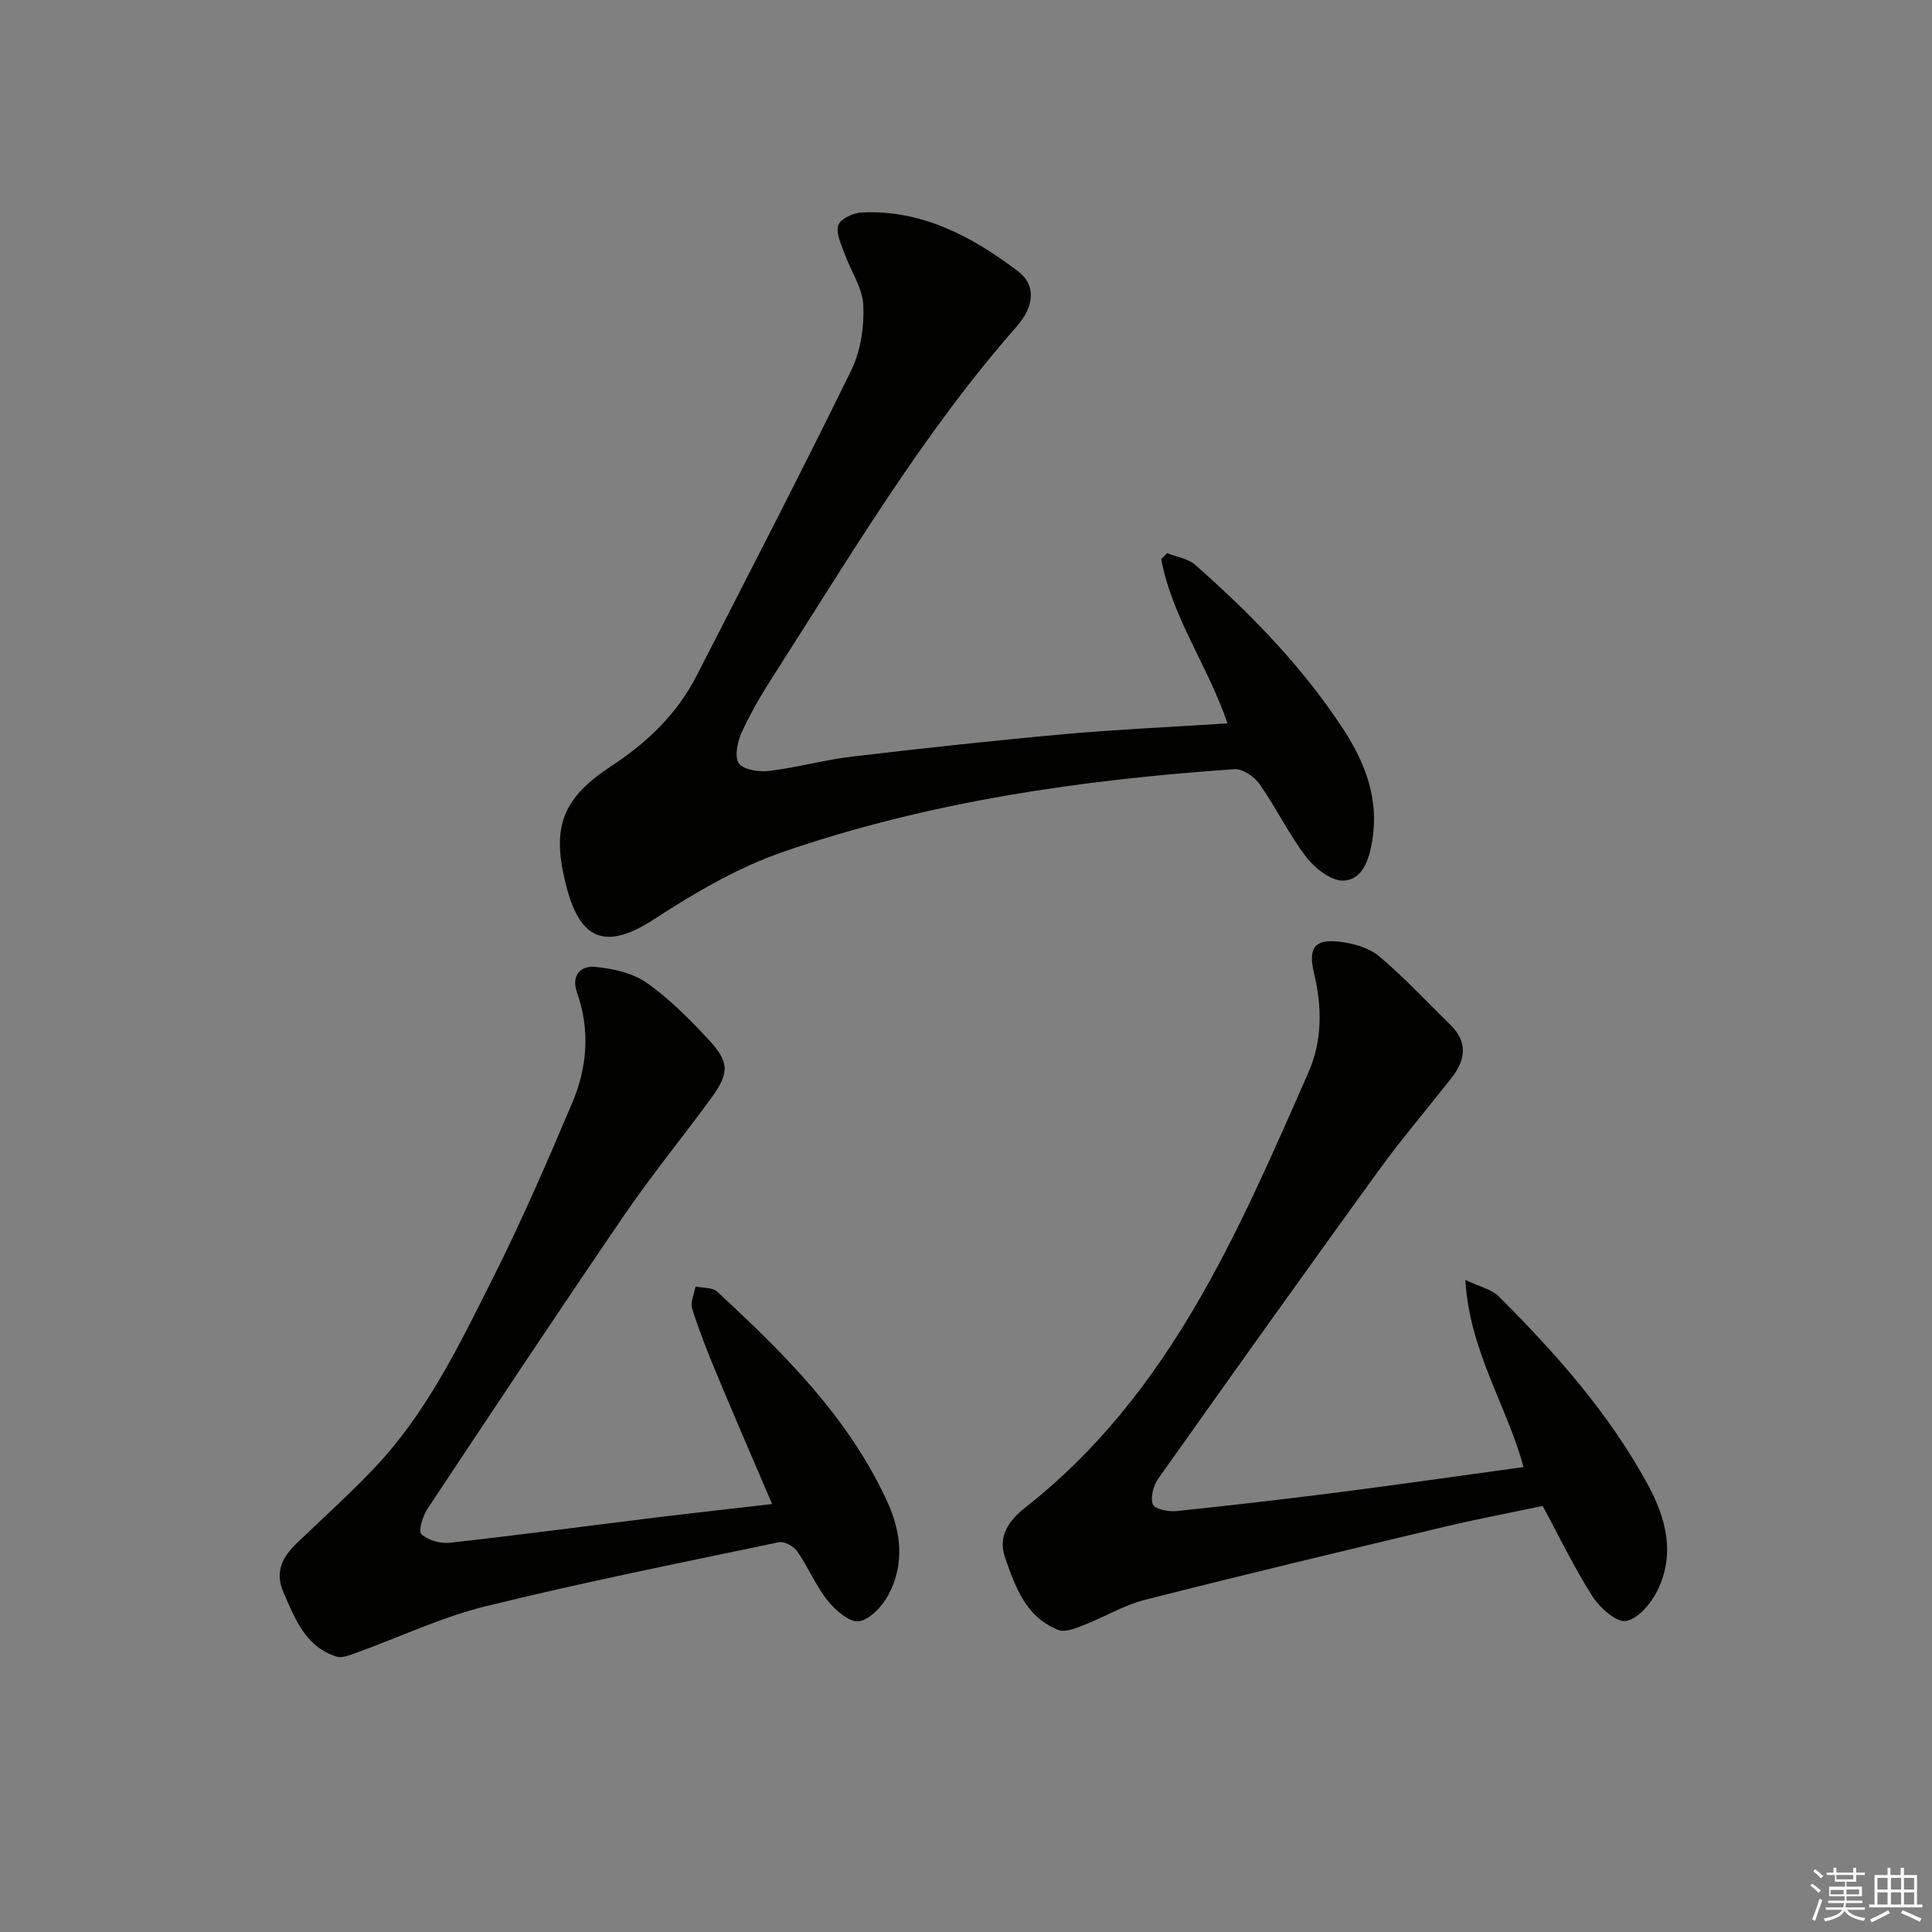
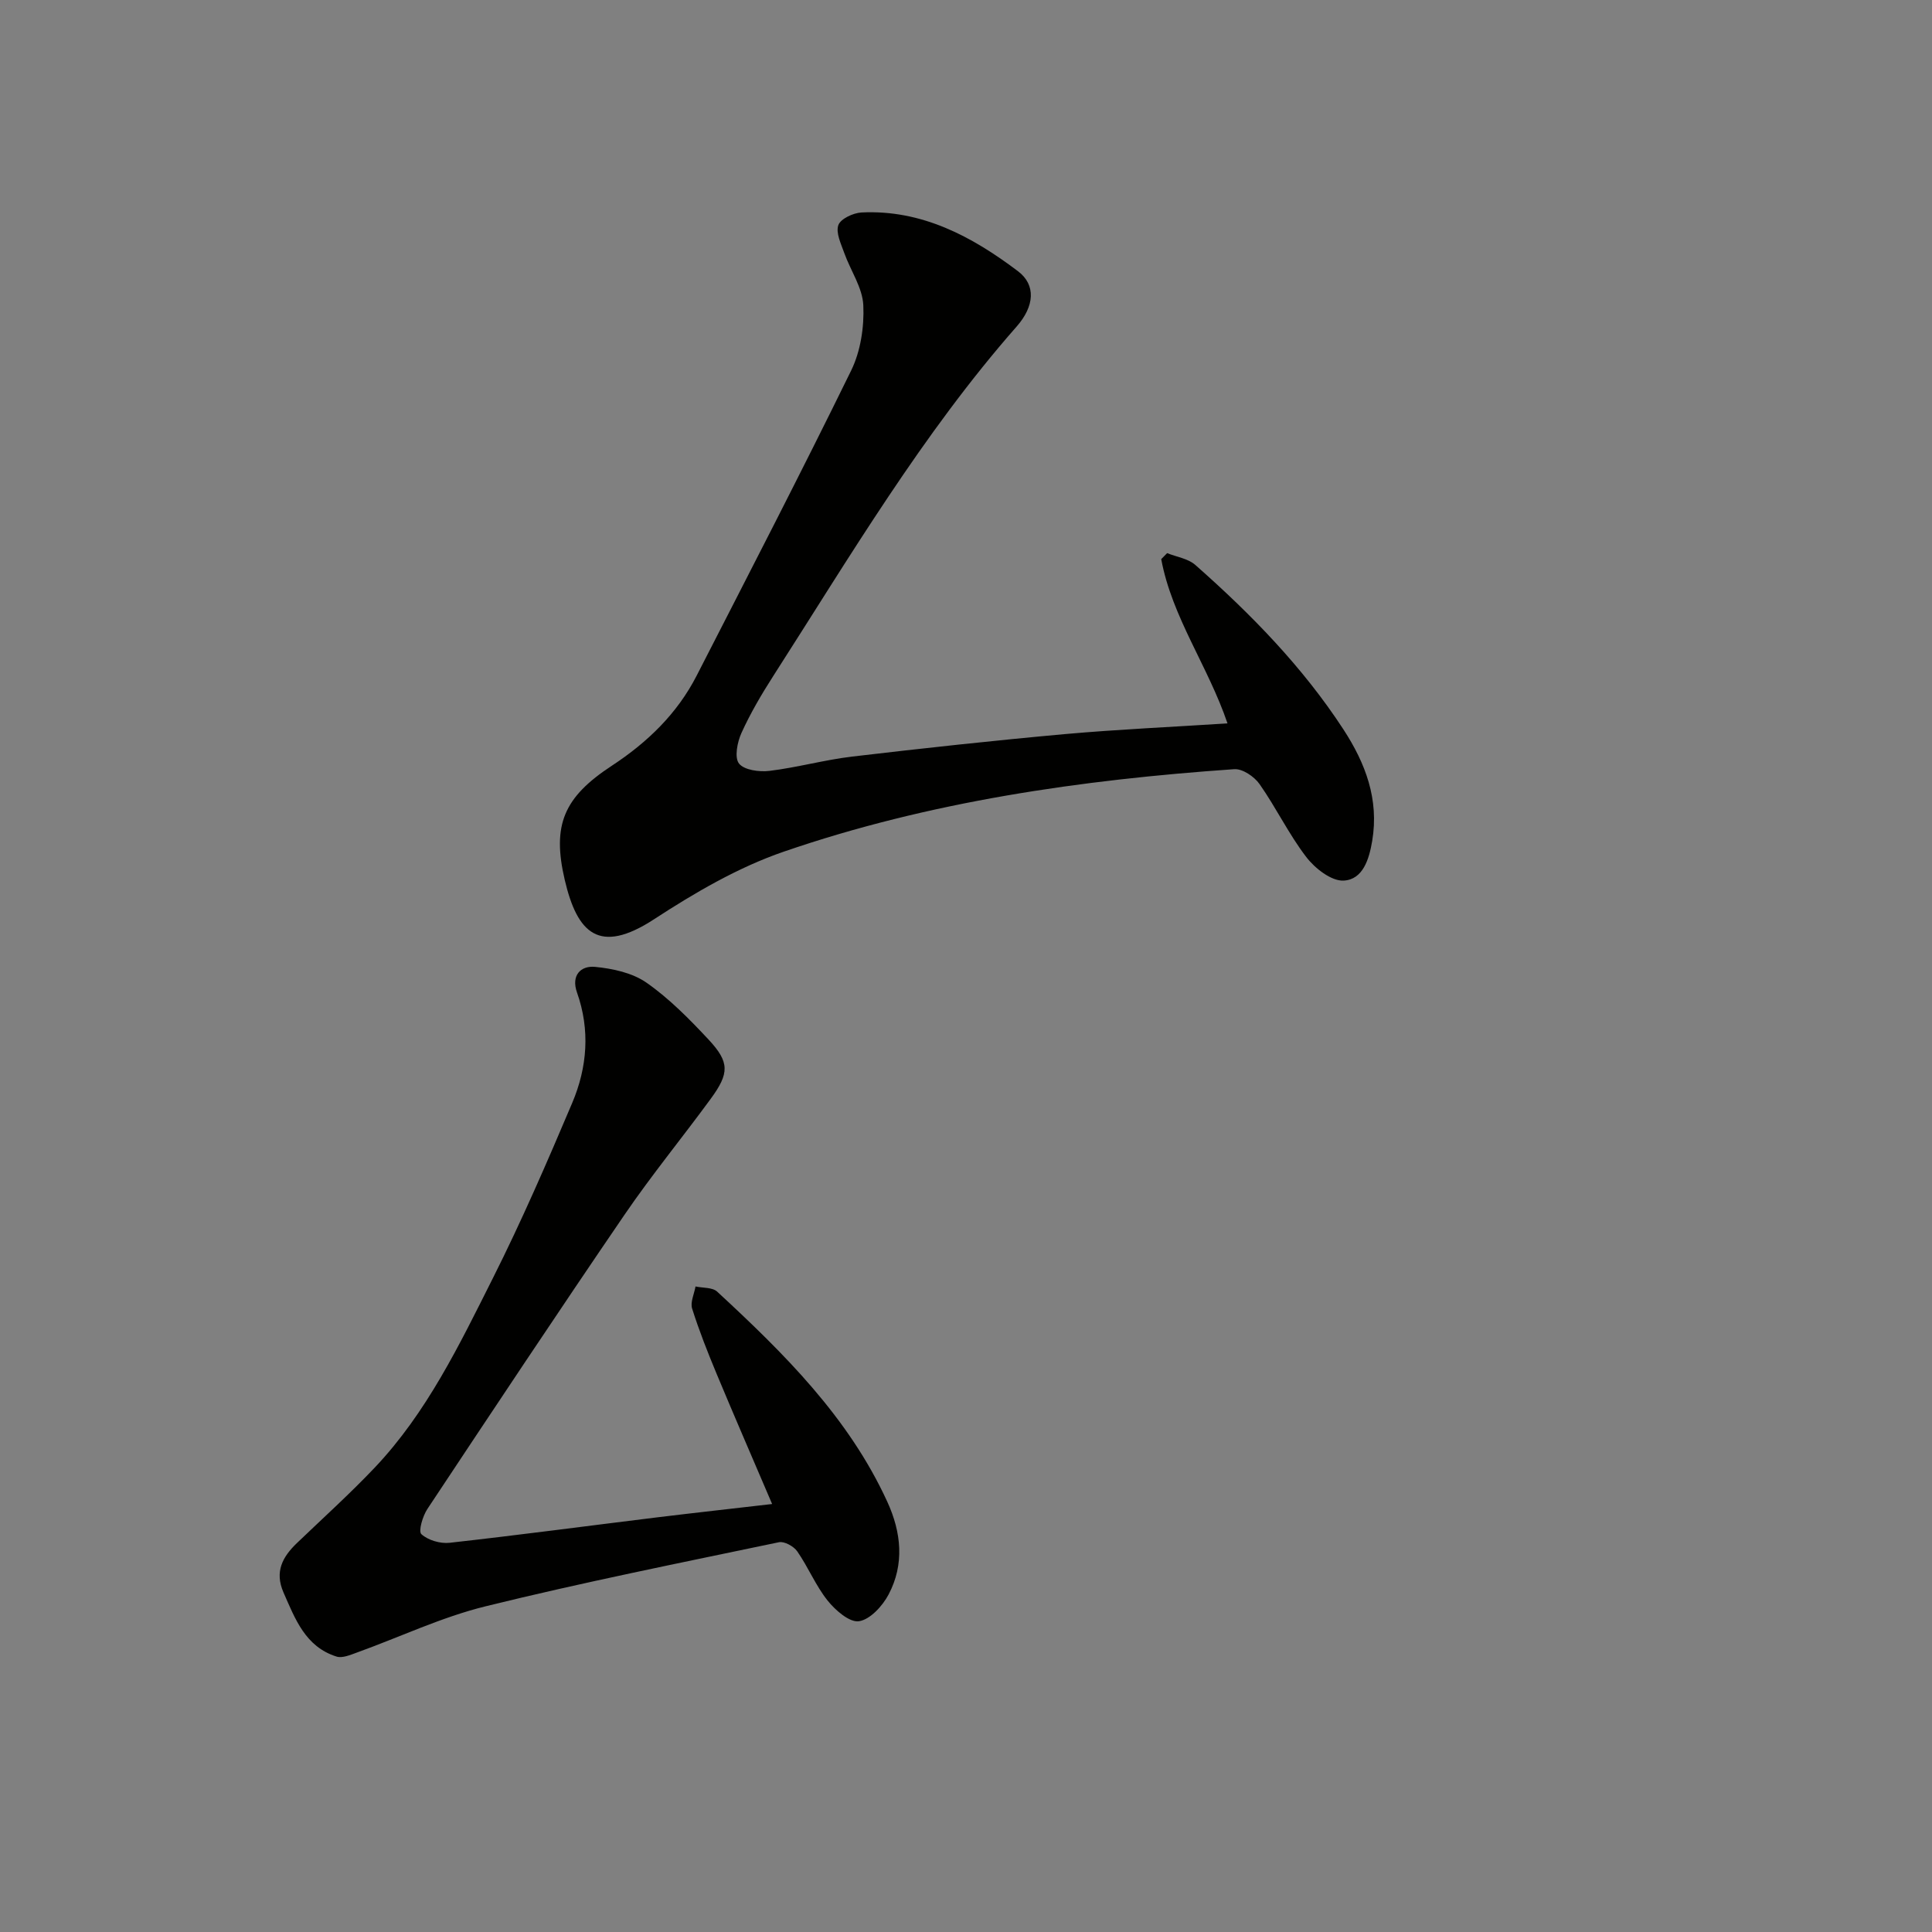
<svg xmlns="http://www.w3.org/2000/svg" enable-background="new 0 0 400 400" viewBox="0 0 400 400">
  <rect x="0" y="0" width="400" height="400" fill="#808080" stroke="none" />
  <g fill="#010100">
    <path d="m254.14 149.77c-4.02-11.85-11.49-21.97-13.72-34.01.41-.41.81-.83 1.22-1.24 1.96.79 4.33 1.12 5.83 2.44 11.52 10.16 22.21 21.09 30.66 34.04 4.6 7.05 7.41 14.52 5.97 23.1-.63 3.75-1.9 8.02-5.93 8.22-2.54.12-5.93-2.54-7.72-4.88-3.63-4.73-6.24-10.22-9.68-15.11-1.08-1.54-3.52-3.2-5.23-3.08-31.72 2.2-63.12 6.7-93.28 17.08-9.45 3.25-18.42 8.5-26.86 14-11.39 7.42-15.89 2.85-18.47-8.13-2.68-11.43-.19-17.15 9.75-23.67 7.39-4.85 13.54-10.79 17.58-18.69 10.75-20.99 21.59-41.94 31.96-63.12 1.96-4 2.72-9.02 2.52-13.5-.16-3.66-2.64-7.19-3.94-10.83-.67-1.89-1.79-4.19-1.23-5.78.46-1.31 3.08-2.53 4.8-2.62 12.48-.61 22.86 4.96 32.39 12.16 3.77 2.85 3.42 7.26-.28 11.46-19.54 22.23-34.52 47.63-50.41 72.39-2.42 3.77-4.71 7.68-6.56 11.75-.86 1.9-1.49 5.08-.51 6.33 1.07 1.36 4.21 1.78 6.32 1.52 5.75-.7 11.39-2.28 17.13-2.96 14.68-1.73 29.38-3.33 44.1-4.66 11.05-.98 22.14-1.47 33.59-2.21z" />
-     <path d="m315.43 303.74c-3.52-12.93-11.16-23.94-12.05-38.75 3.12 1.49 5.46 1.97 6.87 3.37 11.81 11.78 22.85 24.2 30.9 38.99 3.84 7.06 5.68 14.37 2.04 21.88-1.3 2.68-4.01 5.93-6.53 6.37-2.01.35-5.41-2.7-6.93-5.06-3.76-5.85-6.78-12.18-10.34-18.75-6.69 1.41-13.62 2.72-20.47 4.35-20.62 4.92-41.25 9.84-61.8 15.07-4.45 1.13-8.54 3.62-12.86 5.3-1.62.63-3.74 1.5-5.12.96-6.75-2.64-8.97-8.96-11.08-15.1-1.54-4.5 1.03-7.75 4.3-10.32 29.73-23.38 43.96-56.85 58.55-90.05 2.89-6.58 2.82-13.57 1.14-20.54-1.25-5.21.11-7.11 5.31-6.49 2.84.34 6.08 1.25 8.2 3.03 5.19 4.37 9.83 9.39 14.7 14.15 3.7 3.61 3.18 7.33.24 11.06-5.04 6.41-10.35 12.62-15.13 19.22-15.32 21.15-30.48 42.41-45.57 63.71-1.01 1.42-1.65 3.85-1.12 5.33.34.95 3.2 1.56 4.84 1.39 11.56-1.2 23.1-2.55 34.63-4.02 12.31-1.6 24.62-3.37 37.28-5.1z" />
+     <path d="m315.43 303.74z" />
    <path d="m159.86 311.39c-3.99-9.34-7.81-18.12-11.49-26.95-1.85-4.44-3.62-8.92-5.07-13.5-.42-1.32.43-3.05.7-4.59 1.52.33 3.5.16 4.48 1.07 13.84 12.79 27.21 26.01 35.23 43.51 2.9 6.33 3.58 12.92.26 19.2-1.25 2.37-3.82 5.18-6.13 5.53-1.96.29-4.9-2.28-6.51-4.3-2.46-3.09-4-6.9-6.27-10.17-.72-1.04-2.67-2.12-3.78-1.89-20.29 4.25-40.63 8.31-60.75 13.27-9.11 2.24-17.75 6.37-26.63 9.57-1.36.49-3.03 1.22-4.24.83-6.43-2.03-8.55-7.77-10.97-13.28-1.87-4.28-.2-7.35 2.78-10.21 5.4-5.18 10.97-10.2 16.11-15.62 10.79-11.39 17.53-25.43 24.46-39.22 5.96-11.85 11.25-24.06 16.43-36.29 3.12-7.36 3.74-15.11.99-22.87-1.25-3.54.77-5.58 3.73-5.3 3.66.35 7.74 1.23 10.67 3.28 4.72 3.3 8.88 7.53 12.84 11.77 4.37 4.69 4.33 6.96.46 12.25-5.89 8.05-12.24 15.79-17.86 24.02-13.79 20.18-27.3 40.54-40.81 60.91-.98 1.48-1.91 4.62-1.25 5.22 1.38 1.26 3.91 2 5.83 1.79 14.35-1.6 28.67-3.51 43-5.27 7.73-.94 15.44-1.79 23.79-2.76z" />
  </g>
-   <path d="m374.8 390.4.4-.4c.7.5 1.3 1 1.8 1.4l-.5.5c-.5-.6-1.1-1.1-1.7-1.5zm1 7.3-.6-.3c.5-1.4 1.1-2.8 1.5-4.3.2.1.4.2.6.3-.5 1.3-1 2.8-1.5 4.3zm-.4-10.3.4-.4c.4.3 1 .8 1.7 1.4l-.5.5c-.4-.5-1-1-1.6-1.5zm2.5.3h1.7v-1h.6v1h3.5v-1h.6v1h1.8v.5h-1.8v1.4h-2v1h3.2v2h-3.2v.9h3.3v.5h-3.4c0 .3-.1.6-.1.9h4v.5h-3.7c.7.9 1.9 1.5 3.8 1.7-.1.2-.2.4-.3.6-2.1-.4-3.5-1.1-4-2.1-.4 1-1.8 1.7-4 2.2-.1-.2-.2-.4-.3-.6 2.1-.4 3.4-1 3.8-1.8h-3.4v-.5h3.6c.1-.3.1-.6.2-.9h-3.3v-.5h3.4c0-.3 0-.6 0-.9h-3.2v-2h3.3v-1h-2.1v-1.4h-1.7v-.5zm1.1 3.5v1h2.7c0-.3 0-.4 0-.4 0-.1 0-.2 0-.2 0-.1 0-.2 0-.3h-2.7zm1.2-3v.9h3.5v-.9zm4.7 3h-2.6v.6.4h2.6z" fill="#fafafb" />
-   <path d="m393.6 386.7h.6v1.5h2.7v6.1h1.1v.6h-11v-.6h1.1v-6.1h2.7v-1.5h.6v1.5h2.1v-1.5zm-2.7 8.8.4.6c-1.2.6-2.5 1.3-3.8 1.9-.1-.2-.2-.4-.3-.6 1.2-.6 2.5-1.2 3.7-1.9zm-2.2-6.7v2.4h2.1v-2.4zm0 3v2.5h2.1v-2.5zm2.8-3v2.4h2.1v-2.4zm0 3v2.5h2.1v-2.5zm6 6.1c-1.4-.7-2.7-1.3-3.9-1.8l.3-.6c1.5.6 2.7 1.2 3.9 1.7zm-1.2-9.1h-2.1v2.4h2.1zm-2.1 3v2.5h2.1v-2.5z" fill="#fafafb" />
</svg>